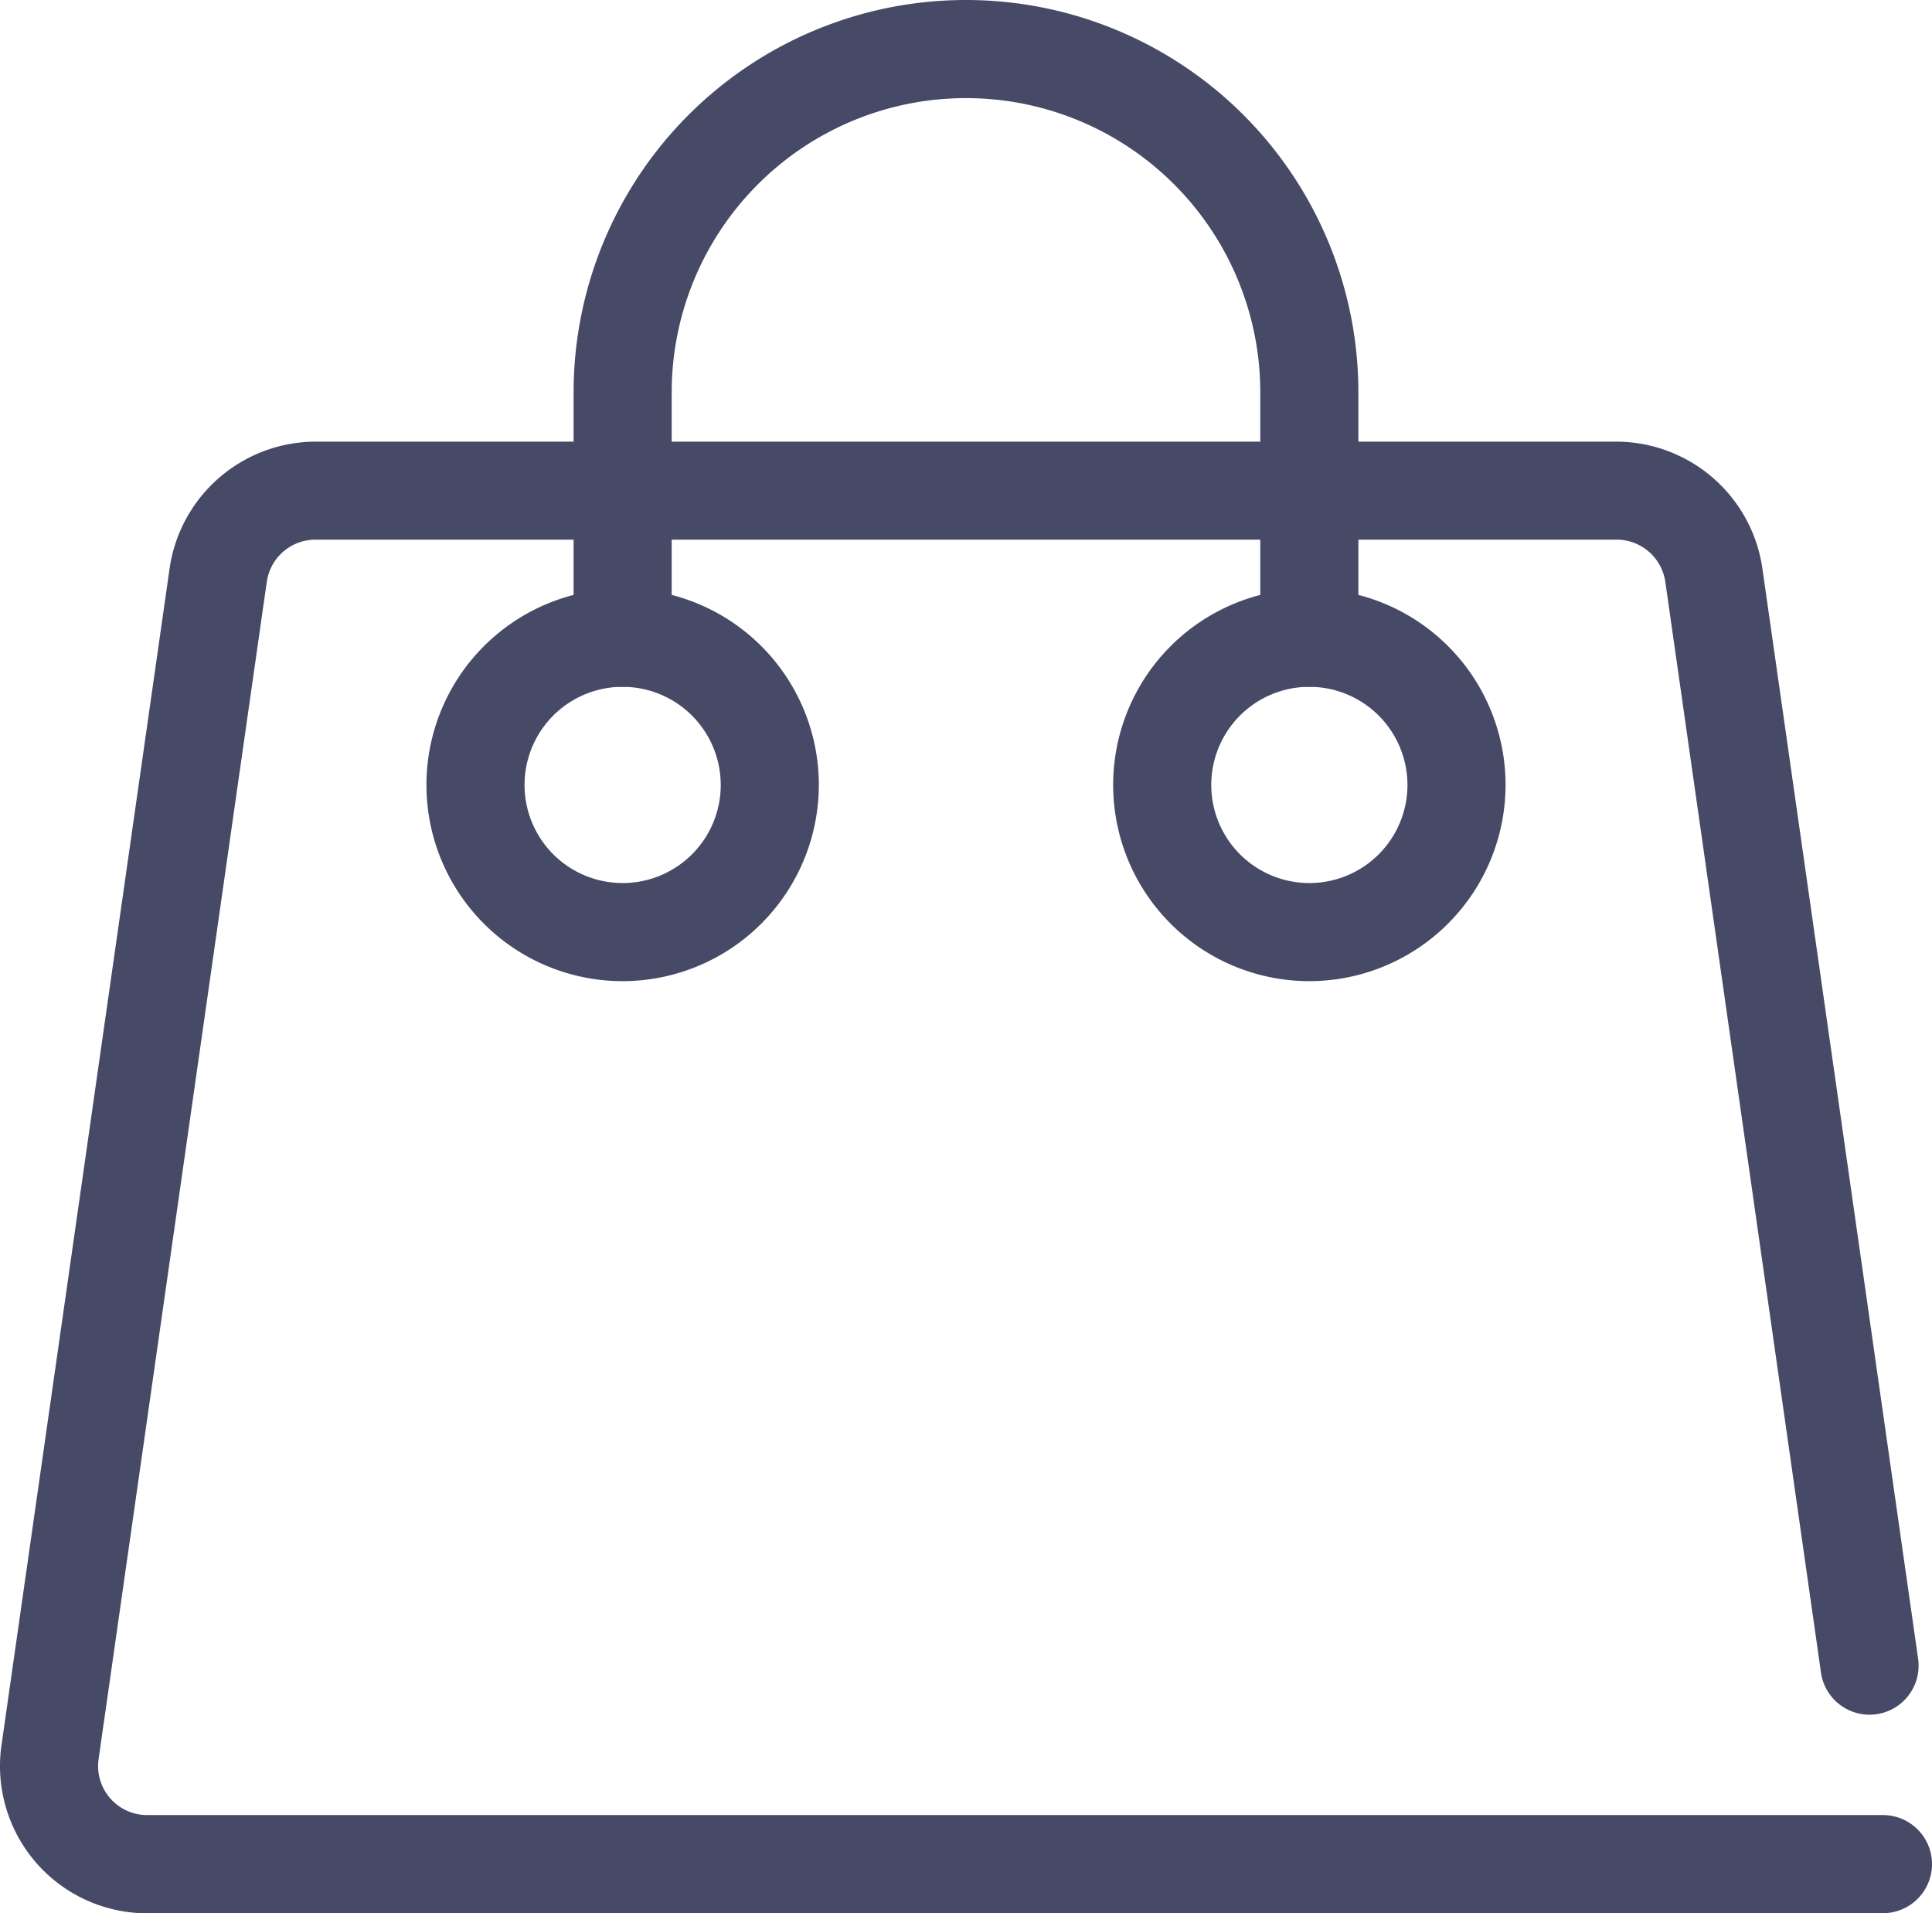
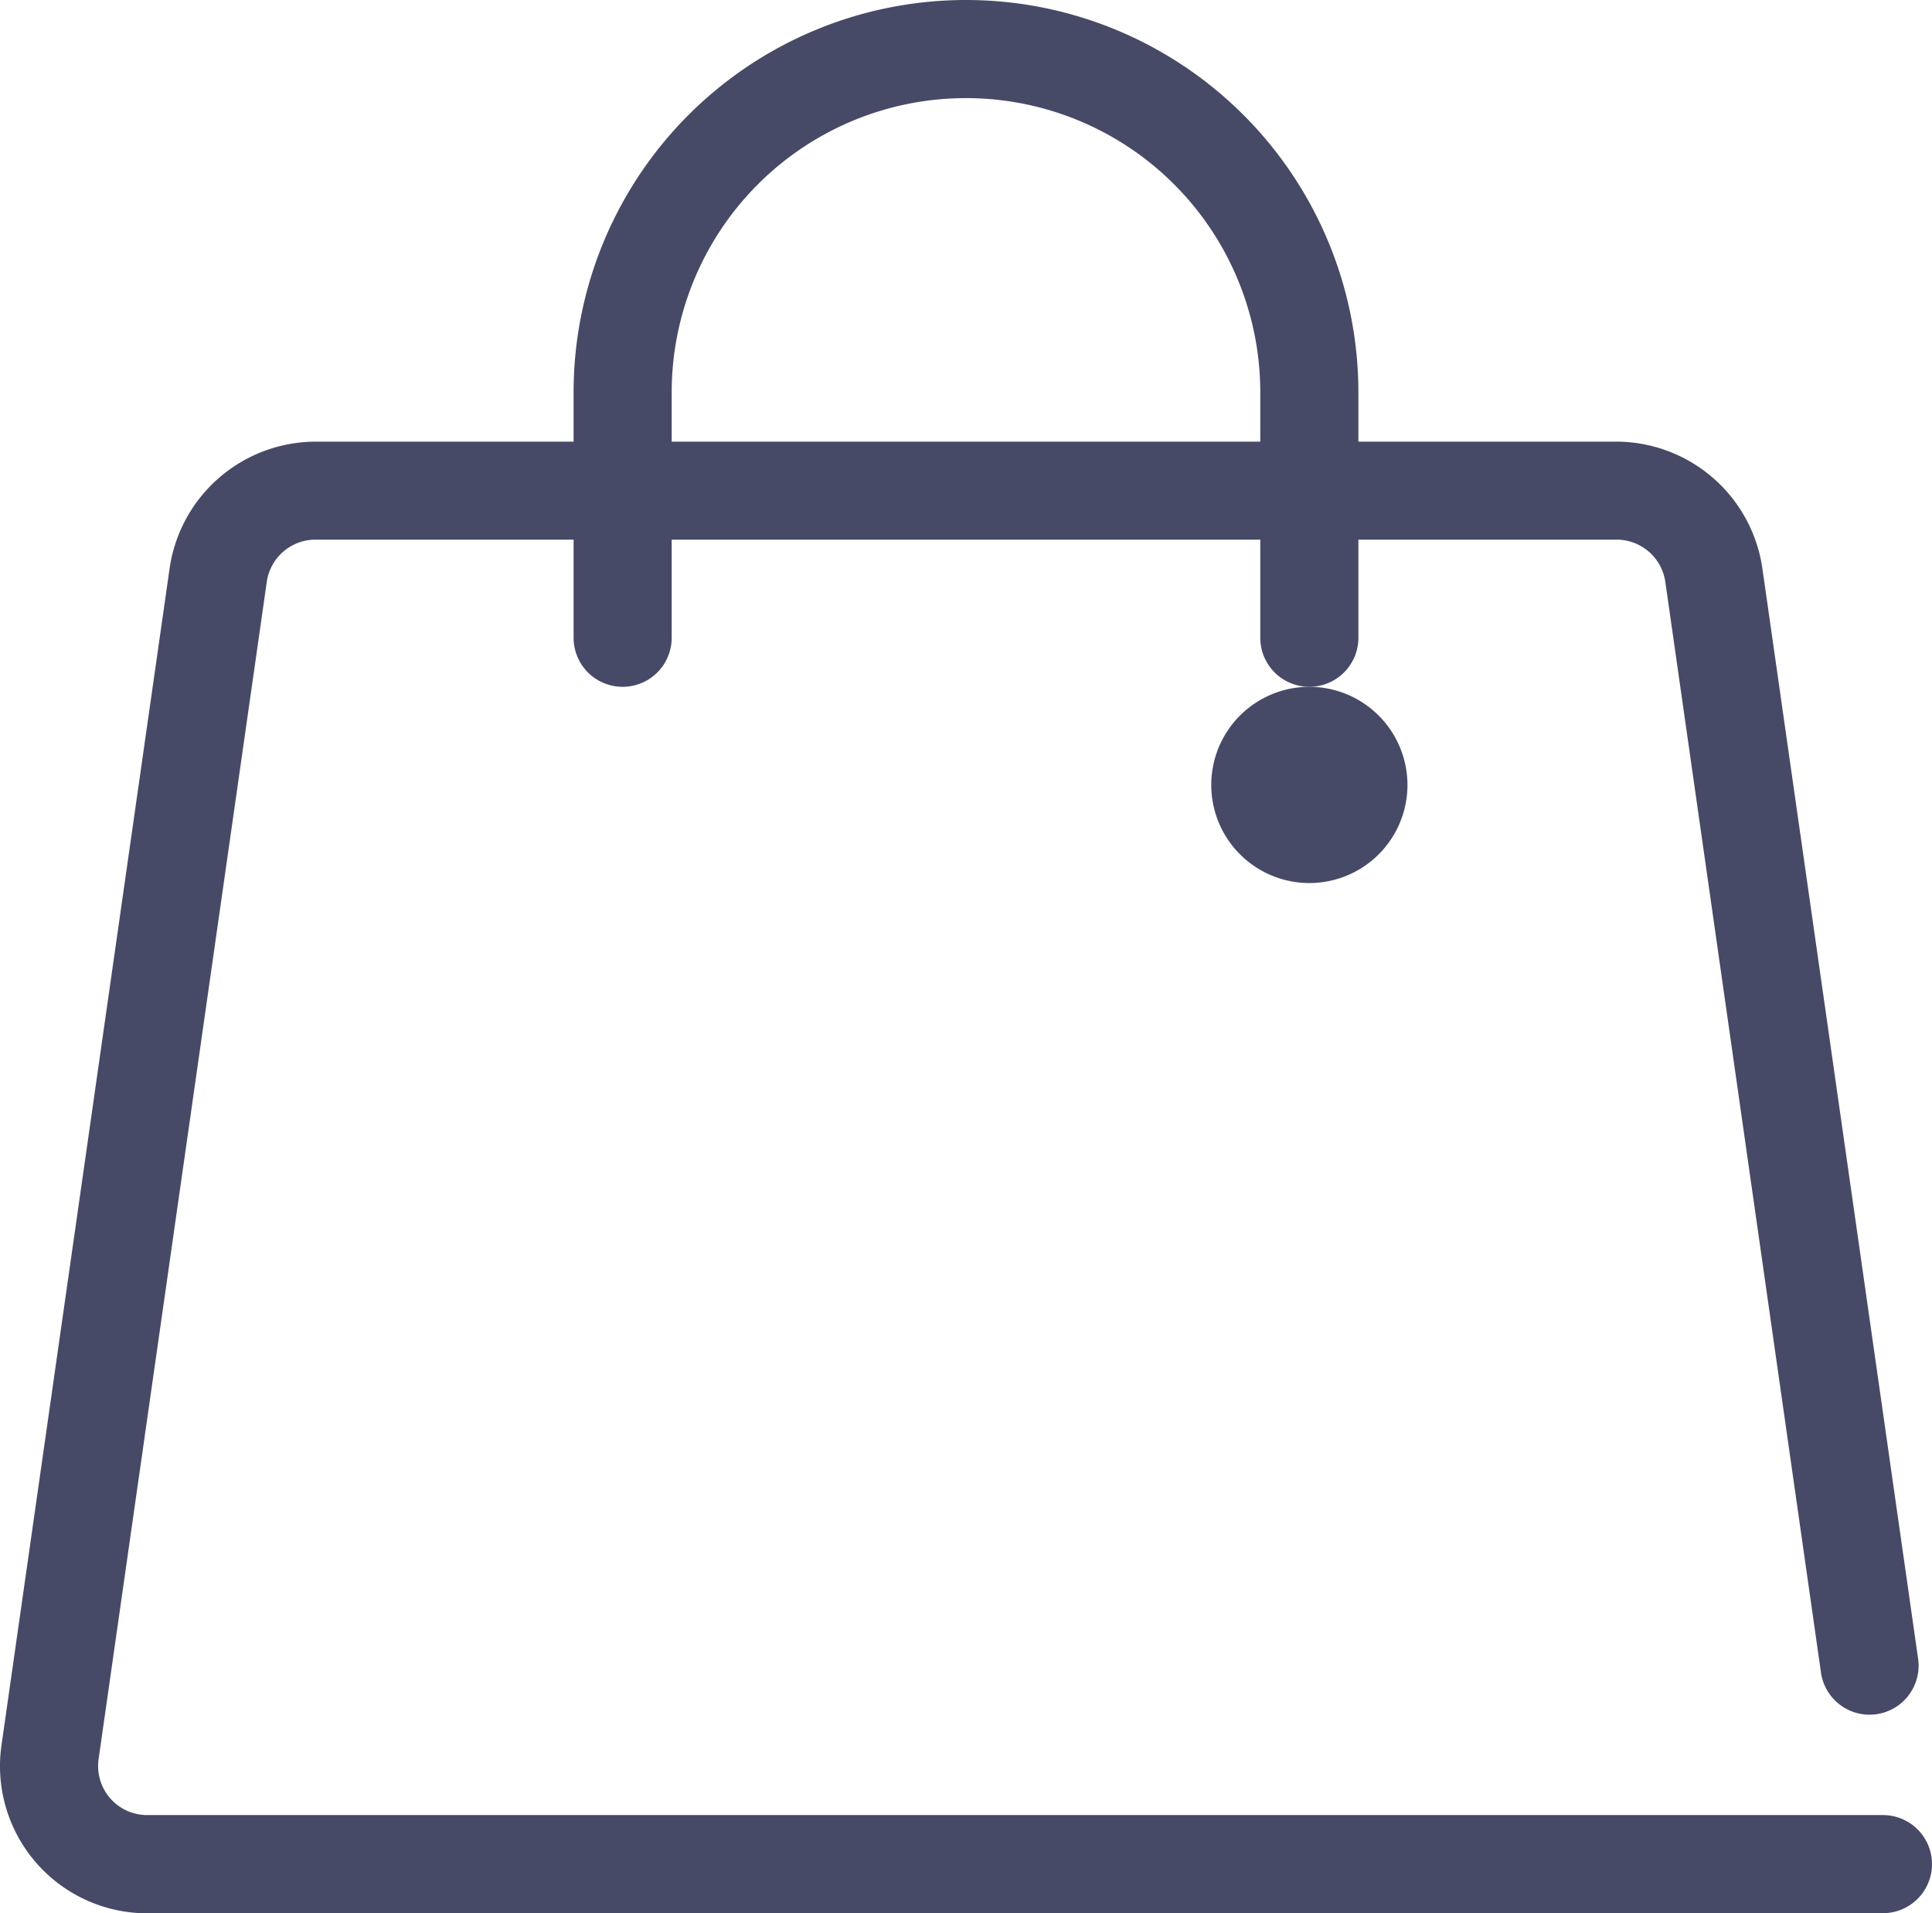
<svg xmlns="http://www.w3.org/2000/svg" width="97.329" height="96.37" viewBox="0 0 97.329 96.37">
  <g id="Group_1378" data-name="Group 1378" transform="translate(-351.306 -122.668)">
    <g id="Group_1374" data-name="Group 1374" transform="translate(351.306 144.907)">
      <path id="Path_1042" data-name="Path 1042" d="M446.164,205.8H358.719a7.414,7.414,0,0,1-7.339-8.461l8.473-59.3a7.45,7.45,0,0,1,7.337-6.365h65.561a7.45,7.45,0,0,1,7.336,6.365l7.848,54.936a2.471,2.471,0,0,1-4.893.7L435.2,138.733a2.482,2.482,0,0,0-2.444-2.123H367.19a2.479,2.479,0,0,0-2.444,2.123l-8.473,59.3a2.47,2.47,0,0,0,2.446,2.819h87.445a2.471,2.471,0,1,1,0,4.942Z" transform="translate(-351.306 -131.668)" fill="#464a66" />
    </g>
    <g id="Group_1375" data-name="Group 1375" transform="translate(372.789 152.32)">
-       <path id="Path_1043" data-name="Path 1043" d="M369.884,154.436a9.884,9.884,0,1,1,9.884-9.884A9.894,9.894,0,0,1,369.884,154.436Zm0-14.826a4.942,4.942,0,1,0,4.942,4.942A4.947,4.947,0,0,0,369.884,139.61Z" transform="translate(-360 -134.668)" fill="#464a66" />
-     </g>
+       </g>
    <g id="Group_1376" data-name="Group 1376" transform="translate(407.384 152.32)">
-       <path id="Path_1044" data-name="Path 1044" d="M383.884,154.436a9.884,9.884,0,1,1,9.884-9.884A9.894,9.894,0,0,1,383.884,154.436Zm0-14.826a4.942,4.942,0,1,0,4.942,4.942A4.947,4.947,0,0,0,383.884,139.61Z" transform="translate(-374 -134.668)" fill="#464a66" />
+       <path id="Path_1044" data-name="Path 1044" d="M383.884,154.436A9.894,9.894,0,0,1,383.884,154.436Zm0-14.826a4.942,4.942,0,1,0,4.942,4.942A4.947,4.947,0,0,0,383.884,139.61Z" transform="translate(-374 -134.668)" fill="#464a66" />
    </g>
    <g id="Group_1377" data-name="Group 1377" transform="translate(380.202 122.668)">
      <path id="Path_1045" data-name="Path 1045" d="M400.065,157.262a2.47,2.47,0,0,1-2.471-2.471V142.436a14.826,14.826,0,1,0-29.652,0v12.355a2.471,2.471,0,0,1-4.942,0V142.436a19.768,19.768,0,0,1,39.536,0v12.355A2.47,2.47,0,0,1,400.065,157.262Z" transform="translate(-363 -122.668)" fill="#464a66" />
    </g>
  </g>
</svg>